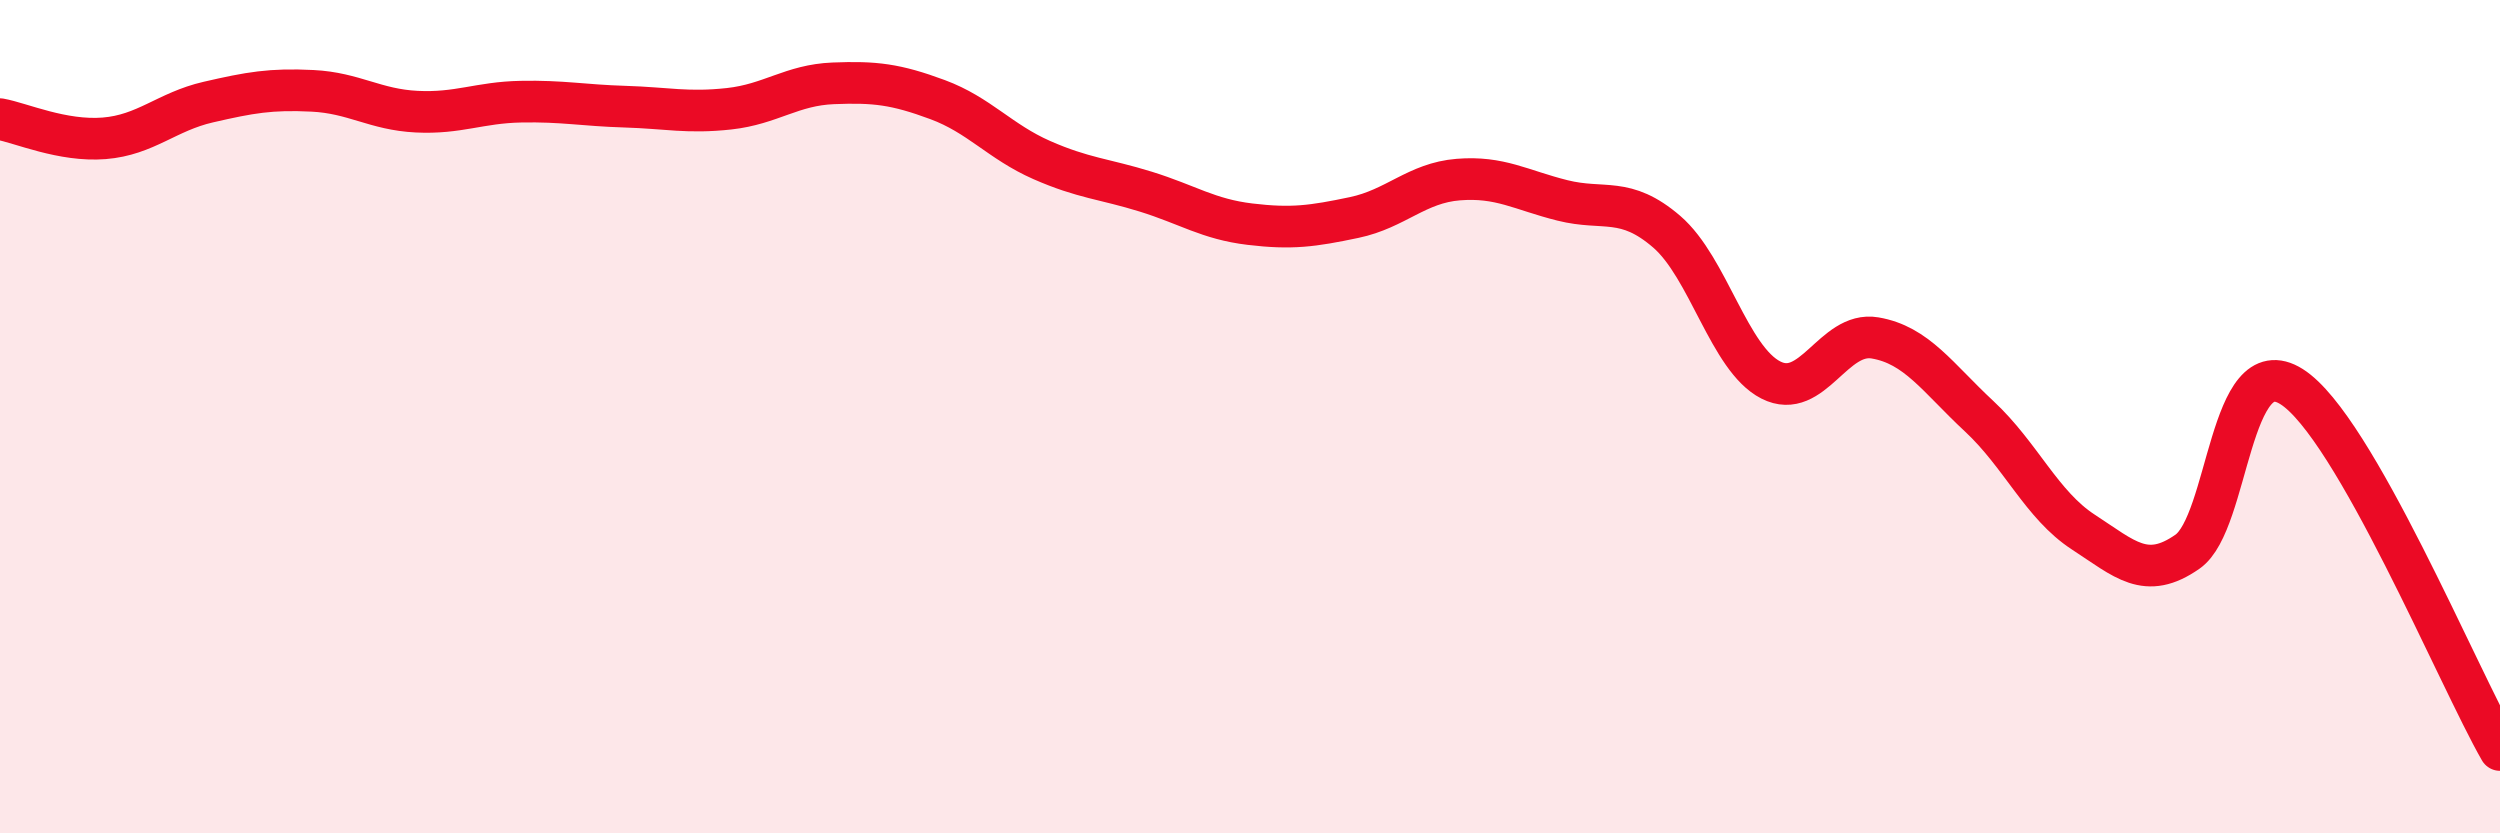
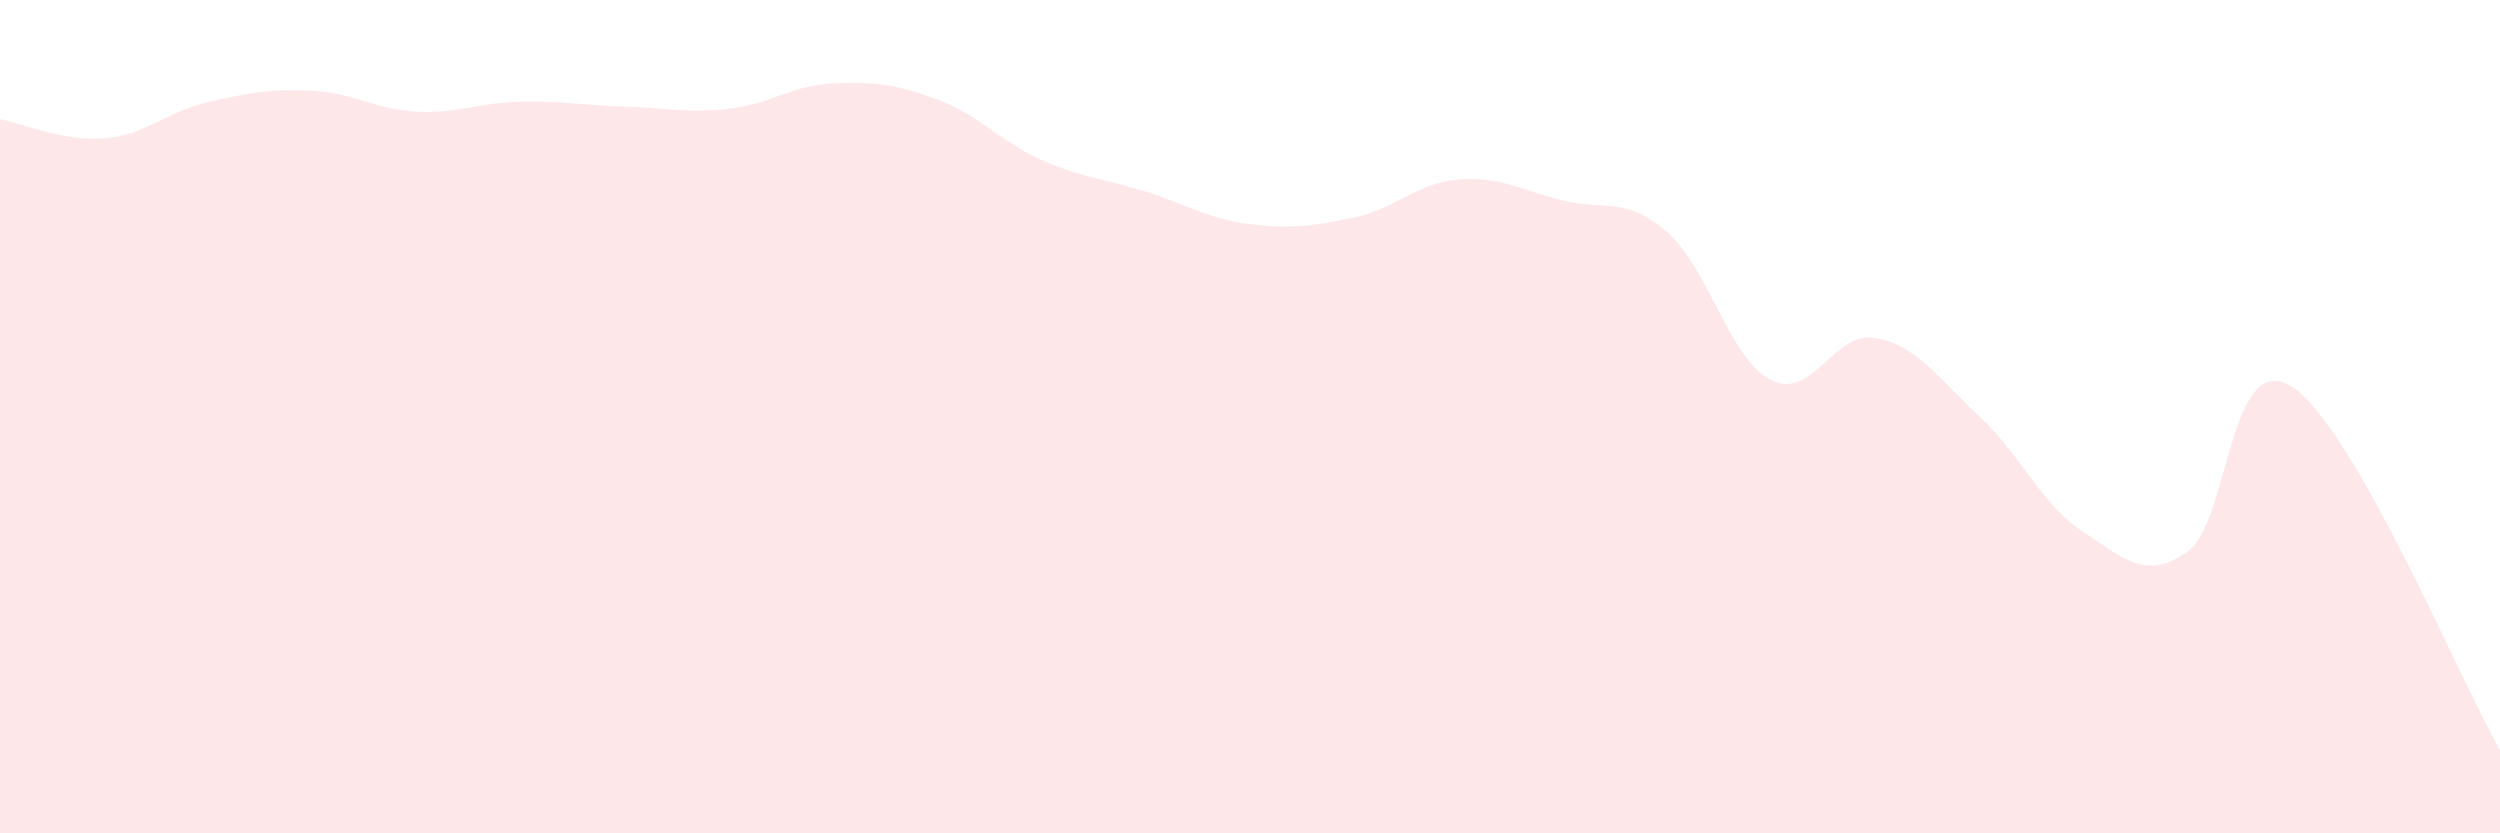
<svg xmlns="http://www.w3.org/2000/svg" width="60" height="20" viewBox="0 0 60 20">
  <path d="M 0,2.86 C 0.5,2.95 1.5,3.4 2.5,3.32 C 3.5,3.24 4,2.68 5,2.45 C 6,2.22 6.5,2.13 7.5,2.18 C 8.5,2.23 9,2.63 10,2.68 C 11,2.73 11.5,2.46 12.5,2.44 C 13.5,2.42 14,2.53 15,2.56 C 16,2.59 16.5,2.72 17.5,2.61 C 18.5,2.5 19,2.04 20,2 C 21,1.96 21.5,2.02 22.5,2.39 C 23.5,2.76 24,3.4 25,3.84 C 26,4.28 26.5,4.29 27.5,4.6 C 28.5,4.91 29,5.26 30,5.38 C 31,5.5 31.5,5.43 32.5,5.22 C 33.5,5.01 34,4.39 35,4.31 C 36,4.23 36.5,4.56 37.5,4.81 C 38.5,5.06 39,4.7 40,5.56 C 41,6.42 41.5,8.61 42.5,9.12 C 43.5,9.63 44,7.94 45,8.11 C 46,8.28 46.5,9.06 47.5,9.99 C 48.5,10.92 49,12.12 50,12.77 C 51,13.42 51.5,13.94 52.5,13.24 C 53.5,12.54 53.5,8.33 55,9.28 C 56.5,10.23 59,16.26 60,18L60 20L0 20Z" fill="#EB0A25" opacity="0.1" stroke-linecap="round" stroke-linejoin="round" />
-   <path d="M 0,2.86 C 0.5,2.95 1.5,3.4 2.5,3.32 C 3.5,3.24 4,2.68 5,2.45 C 6,2.22 6.5,2.13 7.5,2.18 C 8.5,2.23 9,2.63 10,2.68 C 11,2.73 11.5,2.46 12.5,2.44 C 13.5,2.42 14,2.53 15,2.56 C 16,2.59 16.5,2.72 17.5,2.61 C 18.5,2.5 19,2.04 20,2 C 21,1.96 21.5,2.02 22.5,2.39 C 23.5,2.76 24,3.4 25,3.84 C 26,4.28 26.5,4.29 27.5,4.6 C 28.5,4.91 29,5.26 30,5.38 C 31,5.5 31.5,5.43 32.5,5.22 C 33.5,5.01 34,4.39 35,4.31 C 36,4.23 36.5,4.56 37.5,4.81 C 38.5,5.06 39,4.7 40,5.56 C 41,6.42 41.5,8.61 42.5,9.12 C 43.5,9.63 44,7.94 45,8.11 C 46,8.28 46.5,9.06 47.5,9.99 C 48.5,10.92 49,12.12 50,12.77 C 51,13.42 51.5,13.94 52.5,13.24 C 53.5,12.54 53.5,8.33 55,9.28 C 56.5,10.23 59,16.26 60,18" stroke="#EB0A25" stroke-width="1" fill="none" stroke-linecap="round" stroke-linejoin="round" />
</svg>